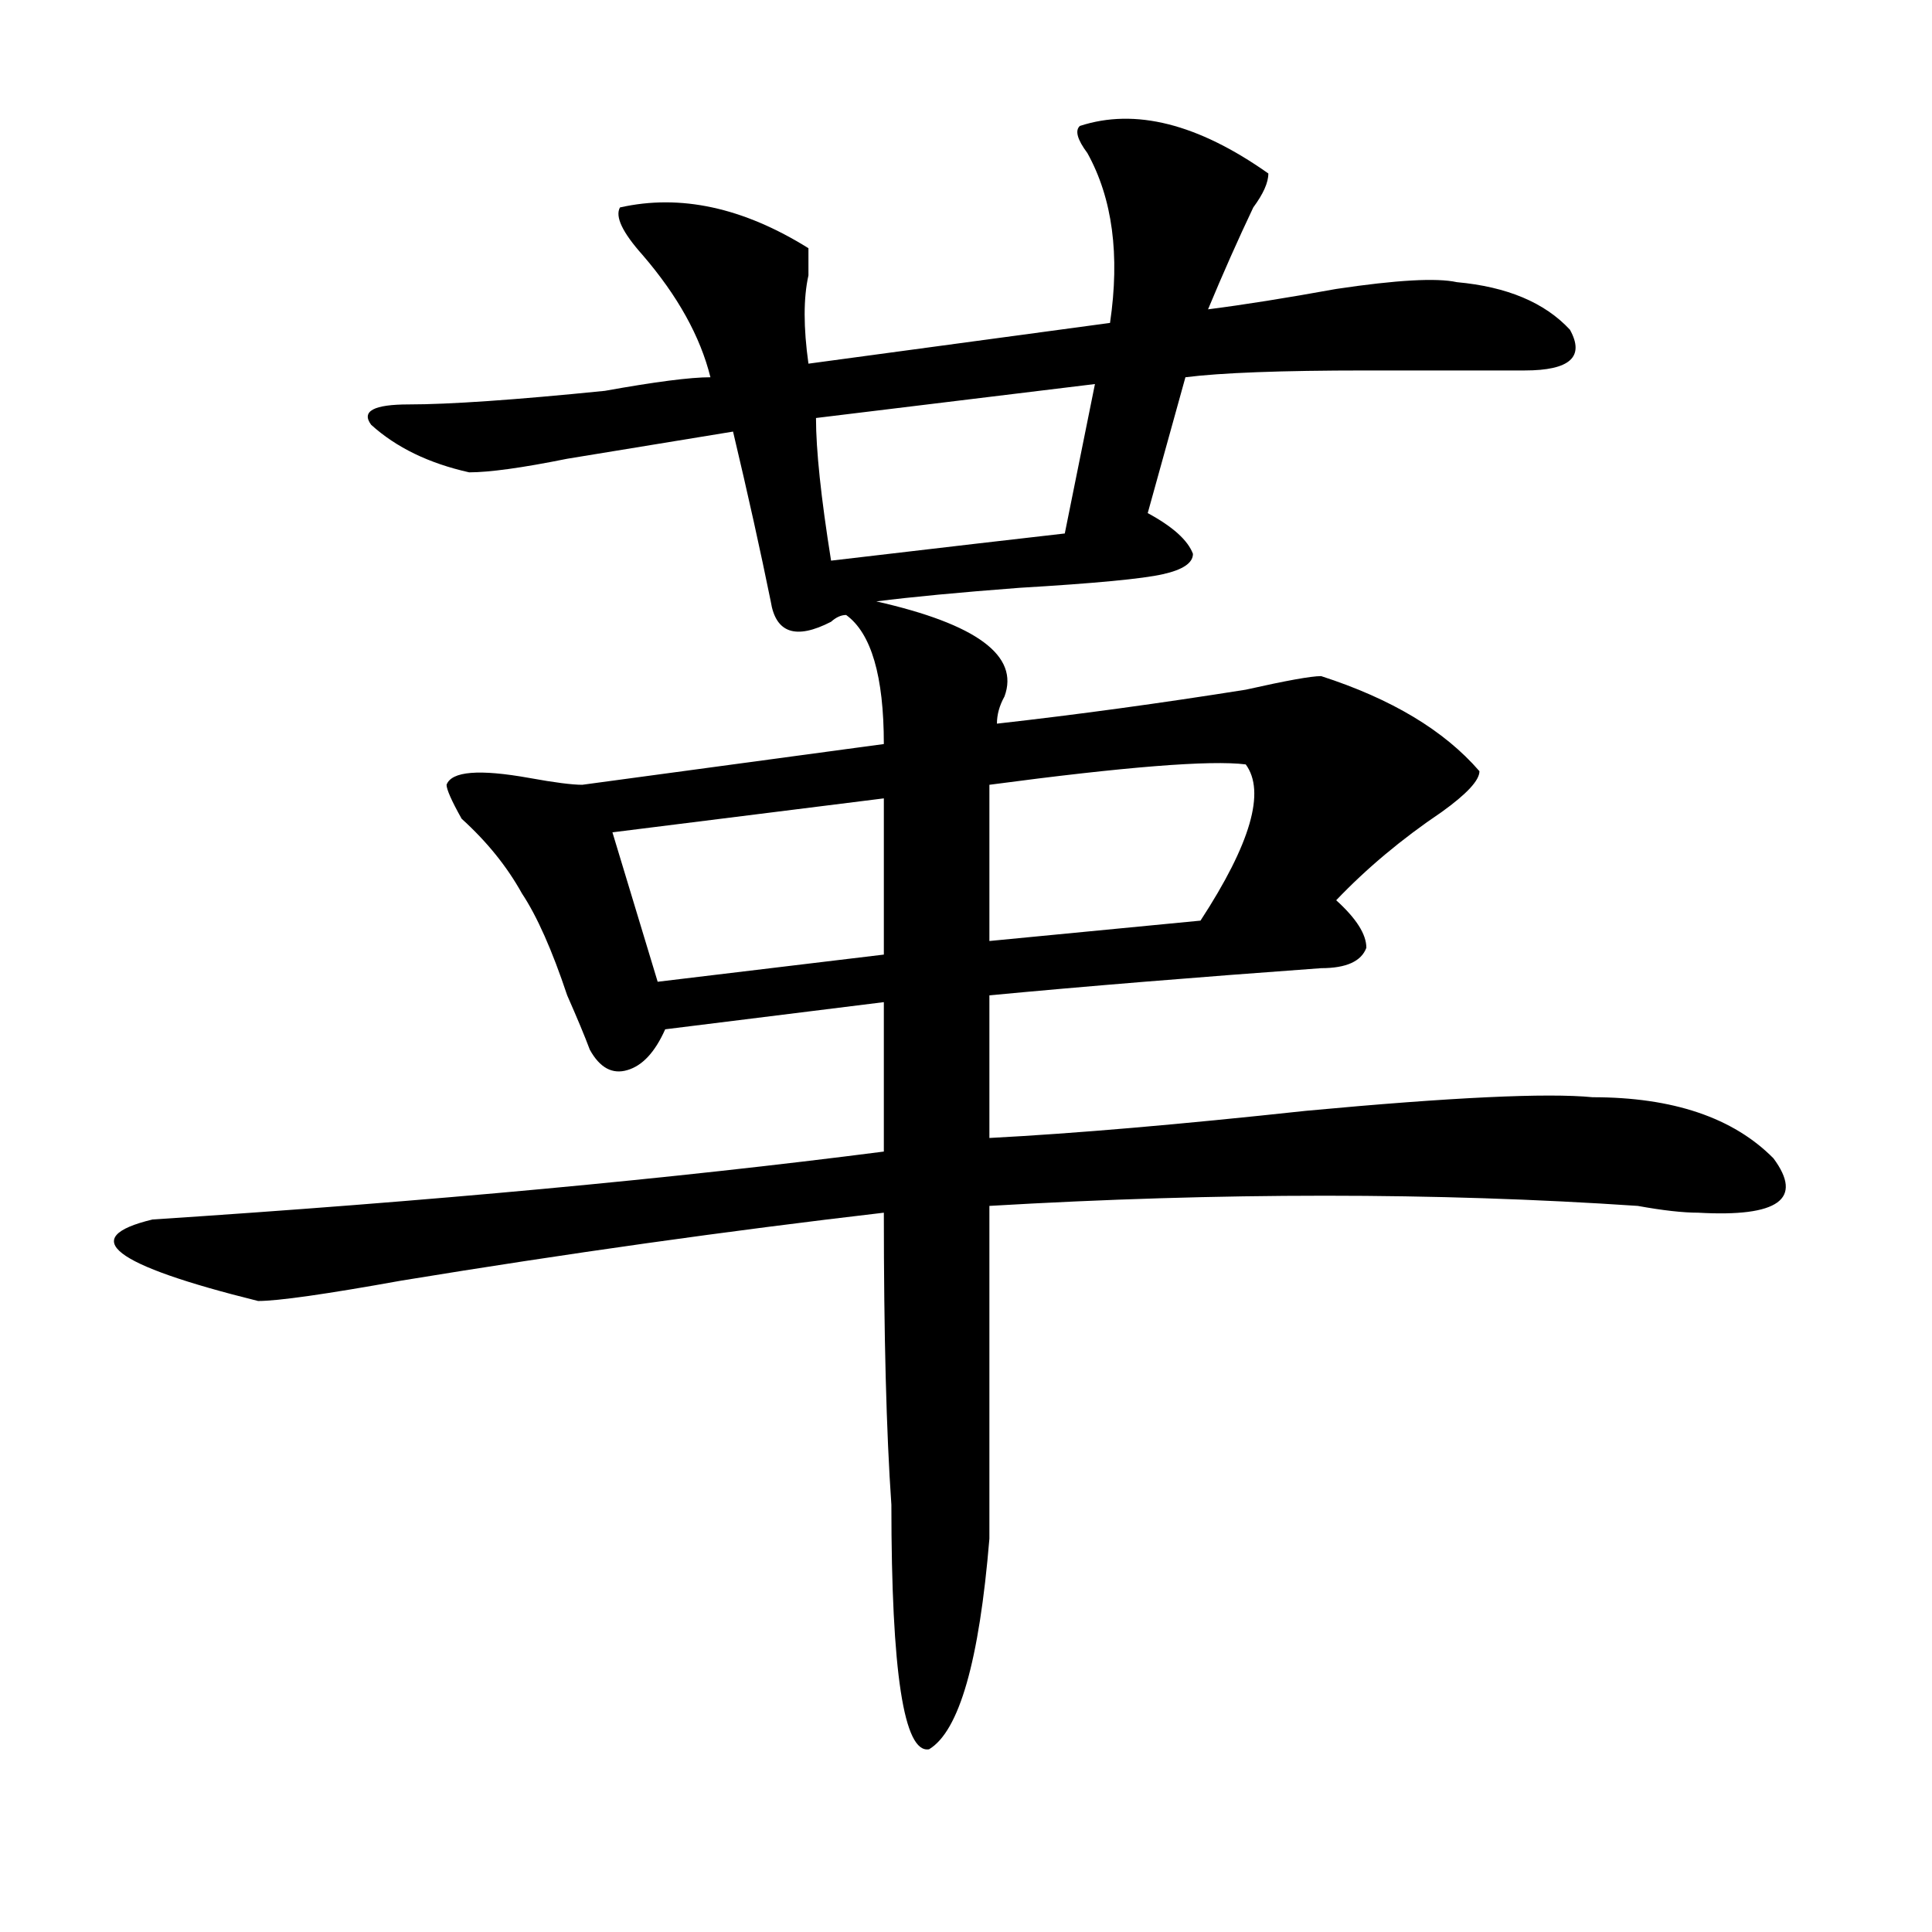
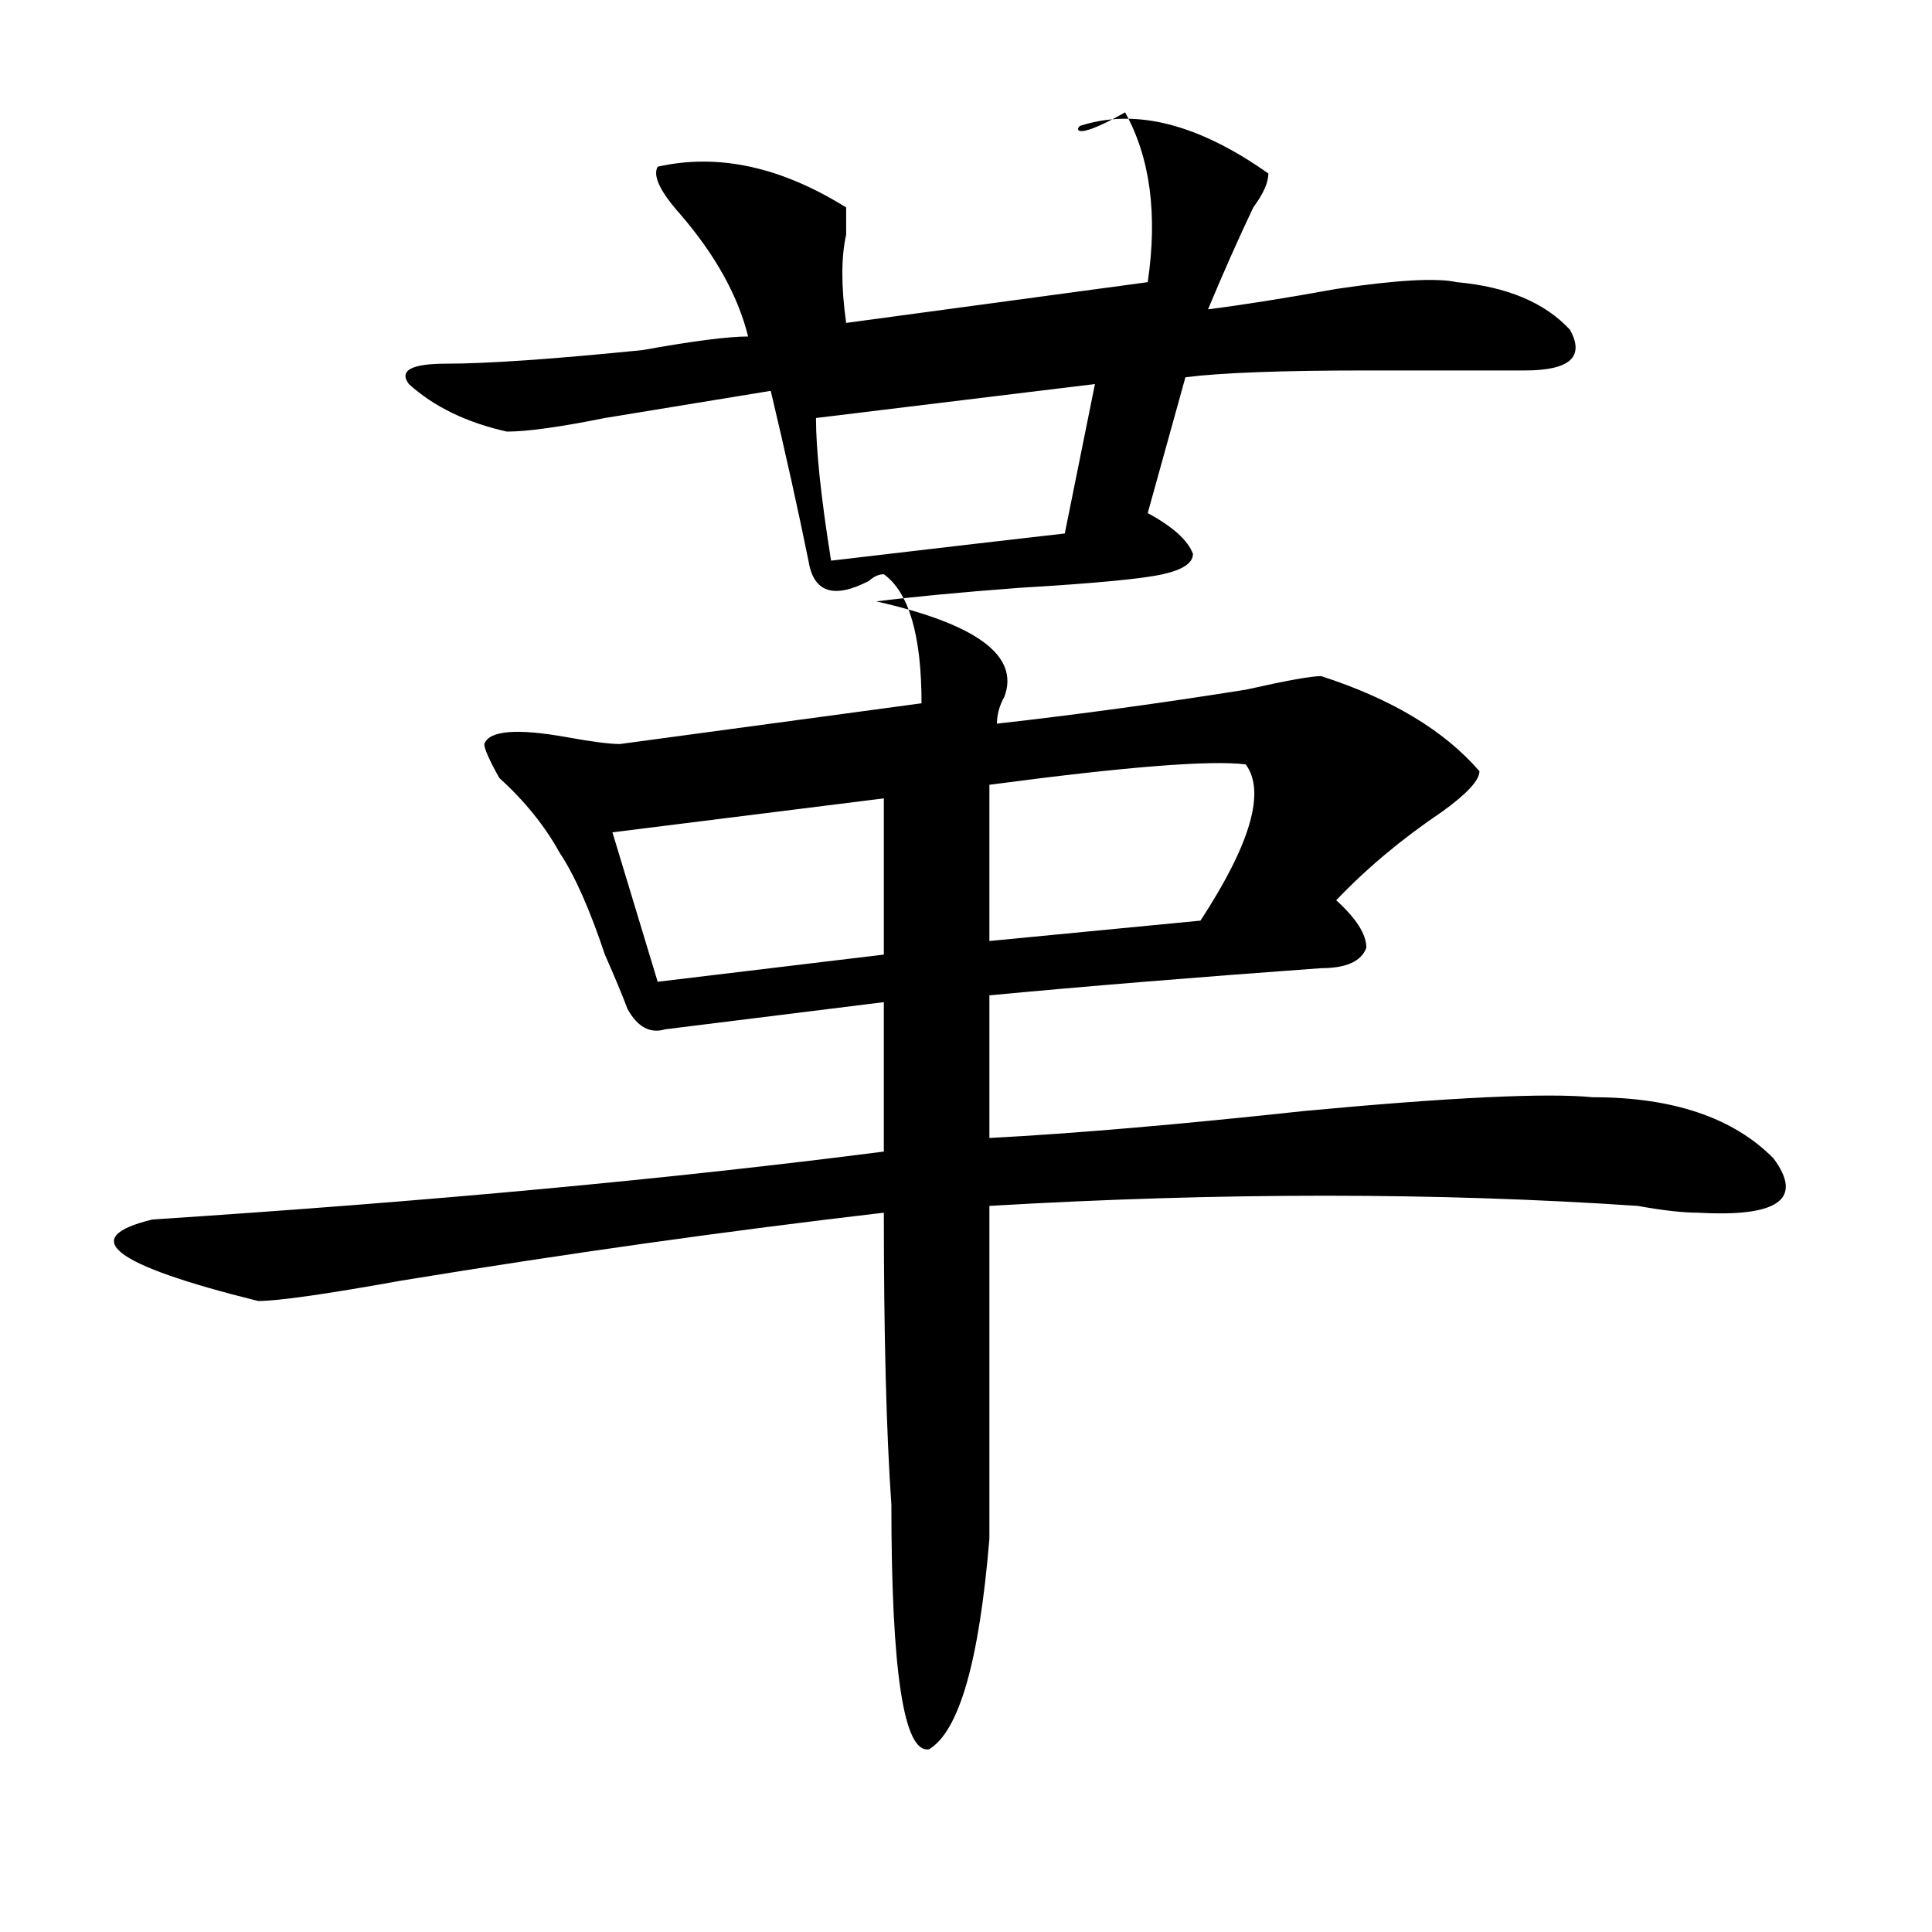
<svg xmlns="http://www.w3.org/2000/svg" version="1.1" id="图层_1" x="0px" y="0px" width="1000px" height="1000px" viewBox="0 0 1000 1000" enable-background="new 0 0 1000 1000" xml:space="preserve">
-   <path d="M558.938,65.188c28.597-9.338,61.097-1.153,97.559,24.609c0,4.725-2.622,10.547-7.805,17.578  c-7.805,16.425-15.609,34.003-23.414,52.734c18.171-2.307,40.304-5.822,66.34-10.547c31.219-4.669,52.011-5.822,62.438-3.516  c25.976,2.362,45.487,10.547,58.535,24.609c7.805,14.063,0,21.094-23.414,21.094c-10.427,0-37.743,0-81.949,0  c-44.267,0-75.485,1.209-93.656,3.516l-19.512,70.313c12.987,7.031,20.792,14.063,23.414,21.094c0,4.725-5.243,8.24-15.609,10.547  c-10.427,2.362-35.121,4.725-74.145,7.031c-31.219,2.362-55.974,4.725-74.145,7.031c52.011,11.756,74.145,28.125,66.34,49.219  c-2.622,4.725-3.902,9.394-3.902,14.063c41.585-4.669,84.511-10.547,128.777-17.578c20.792-4.669,33.78-7.031,39.023-7.031  c36.401,11.756,63.718,28.125,81.949,49.219c0,4.725-6.524,11.756-19.512,21.094c-20.853,14.063-39.023,29.334-54.633,45.703  c10.366,9.394,15.609,17.578,15.609,24.609c-2.622,7.031-10.427,10.547-23.414,10.547c-65.06,4.725-122.313,9.394-171.703,14.063  v73.828c44.206-2.307,98.839-7.031,163.898-14.063c75.425-7.031,124.875-9.338,148.289-7.031c41.585,0,72.804,10.547,93.656,31.641  c15.609,21.094,2.562,30.487-39.023,28.125c-7.805,0-18.231-1.153-31.219-3.516c-104.083-7.031-215.97-7.031-335.602,0  c0,60.975,0,118.378,0,172.266c-5.243,63.281-15.609,99.591-31.219,108.984c-13.048,2.307-19.512-39.881-19.512-126.563  c-2.622-37.463-3.902-87.891-3.902-151.172c-80.669,9.394-163.898,21.094-249.75,35.156c-39.023,7.031-63.778,10.547-74.145,10.547  c-75.485-18.731-93.656-32.794-54.633-42.188c143.046-9.338,269.262-21.094,378.527-35.156v-77.344l-113.168,14.063  c-5.243,11.756-11.707,18.787-19.512,21.094c-7.805,2.362-14.329-1.153-19.512-10.547c-2.622-7.031-6.524-16.369-11.707-28.125  c-7.805-23.4-15.609-40.979-23.414-52.734c-7.805-14.063-18.231-26.916-31.219-38.672c-5.243-9.338-7.805-15.216-7.805-17.578  c2.562-7.031,16.89-8.185,42.926-3.516c12.987,2.362,22.073,3.516,27.316,3.516l156.094-21.094c0-35.156-6.524-57.403-19.512-66.797  c-2.622,0-5.243,1.209-7.805,3.516c-18.231,9.394-28.657,5.878-31.219-10.547c-5.243-25.763-11.707-55.041-19.512-87.891  c-28.657,4.725-57.255,9.394-85.852,14.063c-23.414,4.725-40.364,7.031-50.73,7.031c-20.853-4.669-37.743-12.854-50.73-24.609  c-5.243-7.031,1.28-10.547,19.512-10.547c20.792,0,54.633-2.307,101.461-7.031c25.976-4.669,44.206-7.031,54.633-7.031  c-5.243-21.094-16.95-42.188-35.121-63.281c-10.427-11.7-14.329-19.885-11.707-24.609c31.219-7.031,63.718,0,97.559,21.094  c0,2.362,0,7.031,0,14.063c-2.622,11.756-2.622,26.972,0,45.703l156.094-21.094c5.183-35.156,1.28-64.435-11.707-87.891  C557.597,72.219,556.315,67.55,558.938,65.188z M457.477,413.234l-140.484,17.578l23.414,77.344l117.07-14.063V413.234z   M566.742,198.781l-144.387,17.578c0,16.425,2.562,41.034,7.805,73.828c59.815-7.031,100.12-11.7,120.973-14.063L566.742,198.781z   M644.789,395.656c-18.231-2.307-62.438,1.209-132.68,10.547v80.859l109.266-10.547C647.351,436.69,655.155,409.719,644.789,395.656  z" />
+   <path d="M558.938,65.188c28.597-9.338,61.097-1.153,97.559,24.609c0,4.725-2.622,10.547-7.805,17.578  c-7.805,16.425-15.609,34.003-23.414,52.734c18.171-2.307,40.304-5.822,66.34-10.547c31.219-4.669,52.011-5.822,62.438-3.516  c25.976,2.362,45.487,10.547,58.535,24.609c7.805,14.063,0,21.094-23.414,21.094c-10.427,0-37.743,0-81.949,0  c-44.267,0-75.485,1.209-93.656,3.516l-19.512,70.313c12.987,7.031,20.792,14.063,23.414,21.094c0,4.725-5.243,8.24-15.609,10.547  c-10.427,2.362-35.121,4.725-74.145,7.031c-31.219,2.362-55.974,4.725-74.145,7.031c52.011,11.756,74.145,28.125,66.34,49.219  c-2.622,4.725-3.902,9.394-3.902,14.063c41.585-4.669,84.511-10.547,128.777-17.578c20.792-4.669,33.78-7.031,39.023-7.031  c36.401,11.756,63.718,28.125,81.949,49.219c0,4.725-6.524,11.756-19.512,21.094c-20.853,14.063-39.023,29.334-54.633,45.703  c10.366,9.394,15.609,17.578,15.609,24.609c-2.622,7.031-10.427,10.547-23.414,10.547c-65.06,4.725-122.313,9.394-171.703,14.063  v73.828c44.206-2.307,98.839-7.031,163.898-14.063c75.425-7.031,124.875-9.338,148.289-7.031c41.585,0,72.804,10.547,93.656,31.641  c15.609,21.094,2.562,30.487-39.023,28.125c-7.805,0-18.231-1.153-31.219-3.516c-104.083-7.031-215.97-7.031-335.602,0  c0,60.975,0,118.378,0,172.266c-5.243,63.281-15.609,99.591-31.219,108.984c-13.048,2.307-19.512-39.881-19.512-126.563  c-2.622-37.463-3.902-87.891-3.902-151.172c-80.669,9.394-163.898,21.094-249.75,35.156c-39.023,7.031-63.778,10.547-74.145,10.547  c-75.485-18.731-93.656-32.794-54.633-42.188c143.046-9.338,269.262-21.094,378.527-35.156v-77.344l-113.168,14.063  c-7.805,2.362-14.329-1.153-19.512-10.547c-2.622-7.031-6.524-16.369-11.707-28.125  c-7.805-23.4-15.609-40.979-23.414-52.734c-7.805-14.063-18.231-26.916-31.219-38.672c-5.243-9.338-7.805-15.216-7.805-17.578  c2.562-7.031,16.89-8.185,42.926-3.516c12.987,2.362,22.073,3.516,27.316,3.516l156.094-21.094c0-35.156-6.524-57.403-19.512-66.797  c-2.622,0-5.243,1.209-7.805,3.516c-18.231,9.394-28.657,5.878-31.219-10.547c-5.243-25.763-11.707-55.041-19.512-87.891  c-28.657,4.725-57.255,9.394-85.852,14.063c-23.414,4.725-40.364,7.031-50.73,7.031c-20.853-4.669-37.743-12.854-50.73-24.609  c-5.243-7.031,1.28-10.547,19.512-10.547c20.792,0,54.633-2.307,101.461-7.031c25.976-4.669,44.206-7.031,54.633-7.031  c-5.243-21.094-16.95-42.188-35.121-63.281c-10.427-11.7-14.329-19.885-11.707-24.609c31.219-7.031,63.718,0,97.559,21.094  c0,2.362,0,7.031,0,14.063c-2.622,11.756-2.622,26.972,0,45.703l156.094-21.094c5.183-35.156,1.28-64.435-11.707-87.891  C557.597,72.219,556.315,67.55,558.938,65.188z M457.477,413.234l-140.484,17.578l23.414,77.344l117.07-14.063V413.234z   M566.742,198.781l-144.387,17.578c0,16.425,2.562,41.034,7.805,73.828c59.815-7.031,100.12-11.7,120.973-14.063L566.742,198.781z   M644.789,395.656c-18.231-2.307-62.438,1.209-132.68,10.547v80.859l109.266-10.547C647.351,436.69,655.155,409.719,644.789,395.656  z" />
</svg>